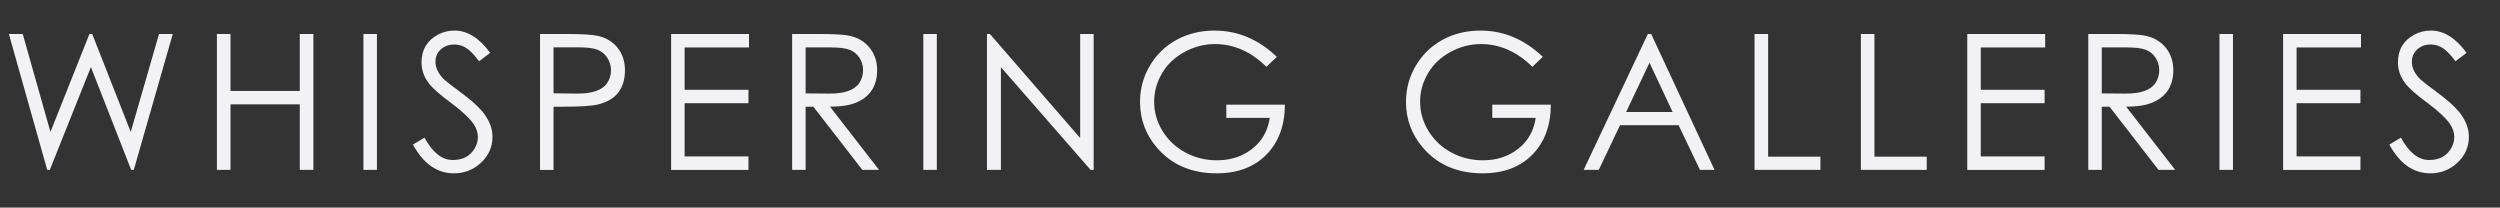
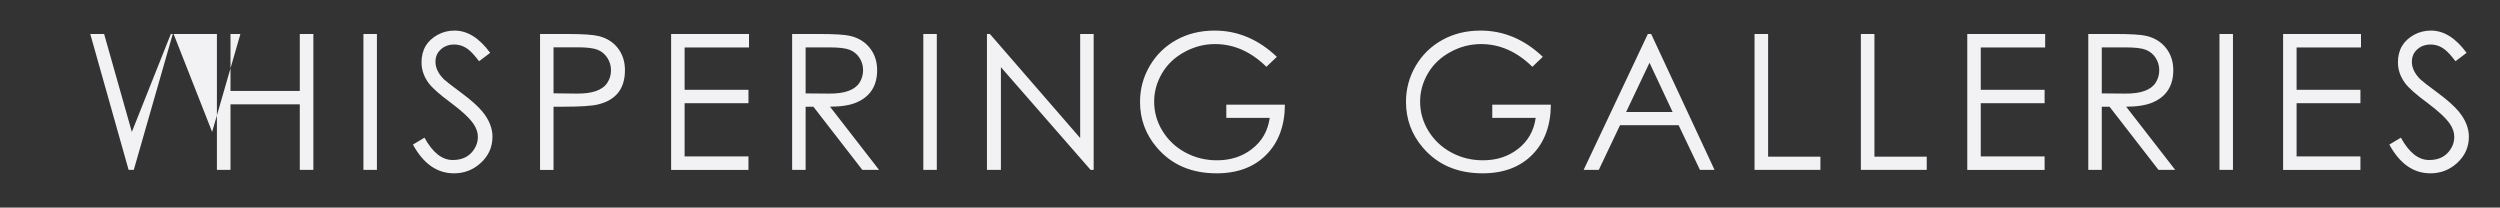
<svg xmlns="http://www.w3.org/2000/svg" width="951.293" height="79" viewBox="0 0 951.293 79">
  <rect x="0" y="0" width="951.293" height="79" fill="#333333" stroke="none" />
  <g fill="#F2F2F4">
-     <path d="M65.742 12.935l-14.836 51.715h-.984l-15.328-39.129-15.645 39.129h-.984l-14.59-51.715h5.273l10.547 37.266 14.836-37.266h1.055l14.66 37.266 10.758-37.266h5.238zM119.243 64.65h-5.168v-24.961h-26.367v24.961h-5.168v-51.715h5.168v21.656h26.367v-21.656h5.168v51.715zM143.424 64.65h-5.133v-51.715h5.133v51.715zM187.396 52.02c0 3.916-1.477 7.234-4.43 9.955-2.859 2.65-6.27 3.977-10.23 3.977-6.422 0-11.625-3.645-15.609-10.934l4.395-2.637c3.1 5.672 6.68 8.508 10.741 8.508 3.851 0 6.645-1.487 8.382-4.462.798-1.358 1.197-2.799 1.197-4.321 0-1.732-.587-3.431-1.761-5.094-1.525-2.178-4.367-4.813-8.521-7.904-4.25-3.139-7.056-5.621-8.417-7.448-1.831-2.459-2.746-5.094-2.746-7.905 0-4.777 2.062-8.29 6.188-10.539 1.945-1.054 4.066-1.581 6.363-1.581 4.922 0 9.445 2.825 13.57 8.473l-4.219 3.199c-1.574-2.074-2.912-3.546-4.016-4.419-1.646-1.296-3.466-1.944-5.462-1.944s-3.664.598-5.003 1.794c-1.409 1.22-2.113 2.815-2.113 4.785 0 2.322 1.092 4.562 3.275 6.719.633.61 2.863 2.334 6.689 5.172 3.521 2.604 6.151 4.949 7.889 7.036 2.559 3.119 3.838 6.309 3.838 9.57zM237.804 26.716c0 7.055-3.438 11.403-10.314 13.043-2.347.562-6.735.844-13.165.844h-3.696v24.047h-5.133v-51.715h10.301c5.883 0 9.867.258 11.953.773 3.141.773 5.602 2.32 7.383 4.641s2.671 5.11 2.671 8.367zm-5.309 0c0-1.704-.465-3.273-1.393-4.709-.93-1.436-2.17-2.463-3.722-3.082s-4.08-.928-7.583-.928h-9.17v17.508l8.782.105c5.949.07 9.84-1.295 11.675-4.097.94-1.423 1.411-3.022 1.411-4.797zM285.012 18.068h-24.504v16.102h24.293v5.098h-24.293v20.25h24.293v5.133h-29.426v-51.716h29.637v5.133zM334.505 64.65h-6.363l-18.633-24.047h-2.953v24.047h-5.133v-51.715h10.301c5.742 0 9.633.234 11.672.703 3.188.727 5.713 2.262 7.576 4.605 1.863 2.344 2.795 5.156 2.795 8.438 0 5.906-2.564 9.984-7.694 12.234-2.471 1.102-5.883 1.665-10.235 1.688l18.667 24.047zm-6.082-37.968c0-1.704-.459-3.262-1.375-4.675-.918-1.412-2.152-2.428-3.704-3.046s-4.103-.928-7.653-.928h-9.135v17.508l8.923.071c5.902.047 9.759-1.33 11.569-4.131.916-1.425 1.375-3.024 1.375-4.799zM356.471 64.65h-5.133v-51.715h5.133v51.715zM416.158 64.65h-1.16l-34.137-39.094v39.094h-5.309v-51.715h1.125l34.348 39.586v-39.586h5.133v51.715zM488.925 39.83c-.047 7.979-2.402 14.328-7.066 19.045-4.664 4.717-10.969 7.076-18.914 7.076-9.562 0-17.133-3.258-22.711-9.773-4.289-5.016-6.434-10.816-6.434-17.403 0-4.922 1.23-9.486 3.691-13.693 2.461-4.207 5.836-7.5 10.125-9.879 4.289-2.378 9.141-3.568 14.555-3.568 8.789 0 16.688 3.328 23.695 9.984l-3.973 3.797c-5.869-5.766-12.384-8.648-19.544-8.648-4.062 0-7.899.984-11.515 2.951-3.733 1.99-6.609 4.695-8.628 8.114-2.02 3.419-3.028 7.026-3.028 10.819 0 4.029 1.068 7.77 3.204 11.224 2.137 3.454 5.001 6.153 8.592 8.097 3.686 2.014 7.724 3.021 12.113 3.021 5.141 0 9.554-1.415 13.24-4.245 3.85-2.946 6.127-6.911 6.831-11.892h-16.523v-5.027h22.29zM590.126 39.83c-.047 7.979-2.402 14.328-7.066 19.045-4.664 4.717-10.969 7.076-18.914 7.076-9.562 0-17.133-3.258-22.711-9.773-4.289-5.016-6.434-10.816-6.434-17.403 0-4.922 1.23-9.486 3.691-13.693 2.461-4.207 5.836-7.5 10.125-9.879 4.289-2.378 9.141-3.568 14.555-3.568 8.789 0 16.688 3.328 23.695 9.984l-3.973 3.797c-5.869-5.766-12.384-8.648-19.544-8.648-4.062 0-7.899.984-11.515 2.951-3.733 1.99-6.609 4.695-8.628 8.114-2.02 3.419-3.028 7.026-3.028 10.819 0 4.029 1.068 7.77 3.204 11.224 2.137 3.454 5.001 6.153 8.592 8.097 3.686 2.014 7.724 3.021 12.113 3.021 5.141 0 9.554-1.415 13.24-4.245 3.85-2.946 6.127-6.911 6.831-11.892h-16.523v-5.027h22.29zM652.416 64.65h-5.555l-8.121-17.016h-22.289l-8.086 17.016h-5.765l24.434-51.715h1.266l24.116 51.715zm-15.961-22.043l-8.789-18.738-8.895 18.738h17.684zM692.697 64.65h-25.066v-51.715h5.168v46.688h19.898v5.027zM733.155 64.65h-25.066v-51.715h5.168v46.688h19.898v5.027zM778.219 18.068h-24.504v16.102h24.293v5.098h-24.293v20.25h24.293v5.133h-29.426v-51.716h29.637v5.133zM827.712 64.65h-6.363l-18.633-24.047h-2.953v24.047h-5.133v-51.715h10.301c5.742 0 9.633.234 11.672.703 3.188.727 5.713 2.262 7.576 4.605 1.863 2.344 2.795 5.156 2.795 8.438 0 5.906-2.564 9.984-7.694 12.234-2.471 1.102-5.883 1.665-10.235 1.688l18.667 24.047zm-6.082-37.968c0-1.704-.459-3.262-1.375-4.675-.918-1.412-2.152-2.428-3.704-3.046s-4.103-.928-7.653-.928h-9.135v17.508l8.923.071c5.902.047 9.759-1.33 11.569-4.131.916-1.425 1.375-3.024 1.375-4.799zM849.678 64.65h-5.133v-51.715h5.133v51.715zM898.396 18.068h-24.504v16.102h24.293v5.098h-24.293v20.25h24.293v5.133h-29.425v-51.716h29.637v5.133zM939.452 52.02c0 3.916-1.477 7.234-4.43 9.955-2.859 2.65-6.27 3.977-10.23 3.977-6.422 0-11.625-3.645-15.609-10.934l4.395-2.637c3.1 5.672 6.68 8.508 10.741 8.508 3.851 0 6.645-1.487 8.382-4.462.798-1.358 1.197-2.799 1.197-4.321 0-1.732-.587-3.431-1.761-5.094-1.525-2.178-4.367-4.813-8.521-7.904-4.25-3.139-7.056-5.621-8.417-7.448-1.831-2.459-2.746-5.094-2.746-7.905 0-4.777 2.062-8.29 6.188-10.539 1.945-1.054 4.066-1.581 6.363-1.581 4.922 0 9.445 2.825 13.57 8.473l-4.219 3.199c-1.574-2.074-2.912-3.546-4.016-4.419-1.646-1.296-3.466-1.944-5.462-1.944s-3.664.598-5.003 1.794c-1.409 1.22-2.113 2.815-2.113 4.785 0 2.322 1.092 4.562 3.275 6.719.633.61 2.863 2.334 6.689 5.172 3.521 2.604 6.151 4.949 7.889 7.036 2.559 3.119 3.838 6.309 3.838 9.57z" />
+     <path d="M65.742 12.935l-14.836 51.715h-.984h-.984l-14.59-51.715h5.273l10.547 37.266 14.836-37.266h1.055l14.66 37.266 10.758-37.266h5.238zM119.243 64.65h-5.168v-24.961h-26.367v24.961h-5.168v-51.715h5.168v21.656h26.367v-21.656h5.168v51.715zM143.424 64.65h-5.133v-51.715h5.133v51.715zM187.396 52.02c0 3.916-1.477 7.234-4.43 9.955-2.859 2.65-6.27 3.977-10.23 3.977-6.422 0-11.625-3.645-15.609-10.934l4.395-2.637c3.1 5.672 6.68 8.508 10.741 8.508 3.851 0 6.645-1.487 8.382-4.462.798-1.358 1.197-2.799 1.197-4.321 0-1.732-.587-3.431-1.761-5.094-1.525-2.178-4.367-4.813-8.521-7.904-4.25-3.139-7.056-5.621-8.417-7.448-1.831-2.459-2.746-5.094-2.746-7.905 0-4.777 2.062-8.29 6.188-10.539 1.945-1.054 4.066-1.581 6.363-1.581 4.922 0 9.445 2.825 13.57 8.473l-4.219 3.199c-1.574-2.074-2.912-3.546-4.016-4.419-1.646-1.296-3.466-1.944-5.462-1.944s-3.664.598-5.003 1.794c-1.409 1.22-2.113 2.815-2.113 4.785 0 2.322 1.092 4.562 3.275 6.719.633.61 2.863 2.334 6.689 5.172 3.521 2.604 6.151 4.949 7.889 7.036 2.559 3.119 3.838 6.309 3.838 9.57zM237.804 26.716c0 7.055-3.438 11.403-10.314 13.043-2.347.562-6.735.844-13.165.844h-3.696v24.047h-5.133v-51.715h10.301c5.883 0 9.867.258 11.953.773 3.141.773 5.602 2.32 7.383 4.641s2.671 5.11 2.671 8.367zm-5.309 0c0-1.704-.465-3.273-1.393-4.709-.93-1.436-2.17-2.463-3.722-3.082s-4.08-.928-7.583-.928h-9.17v17.508l8.782.105c5.949.07 9.84-1.295 11.675-4.097.94-1.423 1.411-3.022 1.411-4.797zM285.012 18.068h-24.504v16.102h24.293v5.098h-24.293v20.25h24.293v5.133h-29.426v-51.716h29.637v5.133zM334.505 64.65h-6.363l-18.633-24.047h-2.953v24.047h-5.133v-51.715h10.301c5.742 0 9.633.234 11.672.703 3.188.727 5.713 2.262 7.576 4.605 1.863 2.344 2.795 5.156 2.795 8.438 0 5.906-2.564 9.984-7.694 12.234-2.471 1.102-5.883 1.665-10.235 1.688l18.667 24.047zm-6.082-37.968c0-1.704-.459-3.262-1.375-4.675-.918-1.412-2.152-2.428-3.704-3.046s-4.103-.928-7.653-.928h-9.135v17.508l8.923.071c5.902.047 9.759-1.33 11.569-4.131.916-1.425 1.375-3.024 1.375-4.799zM356.471 64.65h-5.133v-51.715h5.133v51.715zM416.158 64.65h-1.16l-34.137-39.094v39.094h-5.309v-51.715h1.125l34.348 39.586v-39.586h5.133v51.715zM488.925 39.83c-.047 7.979-2.402 14.328-7.066 19.045-4.664 4.717-10.969 7.076-18.914 7.076-9.562 0-17.133-3.258-22.711-9.773-4.289-5.016-6.434-10.816-6.434-17.403 0-4.922 1.23-9.486 3.691-13.693 2.461-4.207 5.836-7.5 10.125-9.879 4.289-2.378 9.141-3.568 14.555-3.568 8.789 0 16.688 3.328 23.695 9.984l-3.973 3.797c-5.869-5.766-12.384-8.648-19.544-8.648-4.062 0-7.899.984-11.515 2.951-3.733 1.99-6.609 4.695-8.628 8.114-2.02 3.419-3.028 7.026-3.028 10.819 0 4.029 1.068 7.77 3.204 11.224 2.137 3.454 5.001 6.153 8.592 8.097 3.686 2.014 7.724 3.021 12.113 3.021 5.141 0 9.554-1.415 13.24-4.245 3.85-2.946 6.127-6.911 6.831-11.892h-16.523v-5.027h22.29zM590.126 39.83c-.047 7.979-2.402 14.328-7.066 19.045-4.664 4.717-10.969 7.076-18.914 7.076-9.562 0-17.133-3.258-22.711-9.773-4.289-5.016-6.434-10.816-6.434-17.403 0-4.922 1.23-9.486 3.691-13.693 2.461-4.207 5.836-7.5 10.125-9.879 4.289-2.378 9.141-3.568 14.555-3.568 8.789 0 16.688 3.328 23.695 9.984l-3.973 3.797c-5.869-5.766-12.384-8.648-19.544-8.648-4.062 0-7.899.984-11.515 2.951-3.733 1.99-6.609 4.695-8.628 8.114-2.02 3.419-3.028 7.026-3.028 10.819 0 4.029 1.068 7.77 3.204 11.224 2.137 3.454 5.001 6.153 8.592 8.097 3.686 2.014 7.724 3.021 12.113 3.021 5.141 0 9.554-1.415 13.24-4.245 3.85-2.946 6.127-6.911 6.831-11.892h-16.523v-5.027h22.29zM652.416 64.65h-5.555l-8.121-17.016h-22.289l-8.086 17.016h-5.765l24.434-51.715h1.266l24.116 51.715zm-15.961-22.043l-8.789-18.738-8.895 18.738h17.684zM692.697 64.65h-25.066v-51.715h5.168v46.688h19.898v5.027zM733.155 64.65h-25.066v-51.715h5.168v46.688h19.898v5.027zM778.219 18.068h-24.504v16.102h24.293v5.098h-24.293v20.25h24.293v5.133h-29.426v-51.716h29.637v5.133zM827.712 64.65h-6.363l-18.633-24.047h-2.953v24.047h-5.133v-51.715h10.301c5.742 0 9.633.234 11.672.703 3.188.727 5.713 2.262 7.576 4.605 1.863 2.344 2.795 5.156 2.795 8.438 0 5.906-2.564 9.984-7.694 12.234-2.471 1.102-5.883 1.665-10.235 1.688l18.667 24.047zm-6.082-37.968c0-1.704-.459-3.262-1.375-4.675-.918-1.412-2.152-2.428-3.704-3.046s-4.103-.928-7.653-.928h-9.135v17.508l8.923.071c5.902.047 9.759-1.33 11.569-4.131.916-1.425 1.375-3.024 1.375-4.799zM849.678 64.65h-5.133v-51.715h5.133v51.715zM898.396 18.068h-24.504v16.102h24.293v5.098h-24.293v20.25h24.293v5.133h-29.425v-51.716h29.637v5.133zM939.452 52.02c0 3.916-1.477 7.234-4.43 9.955-2.859 2.65-6.27 3.977-10.23 3.977-6.422 0-11.625-3.645-15.609-10.934l4.395-2.637c3.1 5.672 6.68 8.508 10.741 8.508 3.851 0 6.645-1.487 8.382-4.462.798-1.358 1.197-2.799 1.197-4.321 0-1.732-.587-3.431-1.761-5.094-1.525-2.178-4.367-4.813-8.521-7.904-4.25-3.139-7.056-5.621-8.417-7.448-1.831-2.459-2.746-5.094-2.746-7.905 0-4.777 2.062-8.29 6.188-10.539 1.945-1.054 4.066-1.581 6.363-1.581 4.922 0 9.445 2.825 13.57 8.473l-4.219 3.199c-1.574-2.074-2.912-3.546-4.016-4.419-1.646-1.296-3.466-1.944-5.462-1.944s-3.664.598-5.003 1.794c-1.409 1.22-2.113 2.815-2.113 4.785 0 2.322 1.092 4.562 3.275 6.719.633.61 2.863 2.334 6.689 5.172 3.521 2.604 6.151 4.949 7.889 7.036 2.559 3.119 3.838 6.309 3.838 9.57z" />
  </g>
</svg>